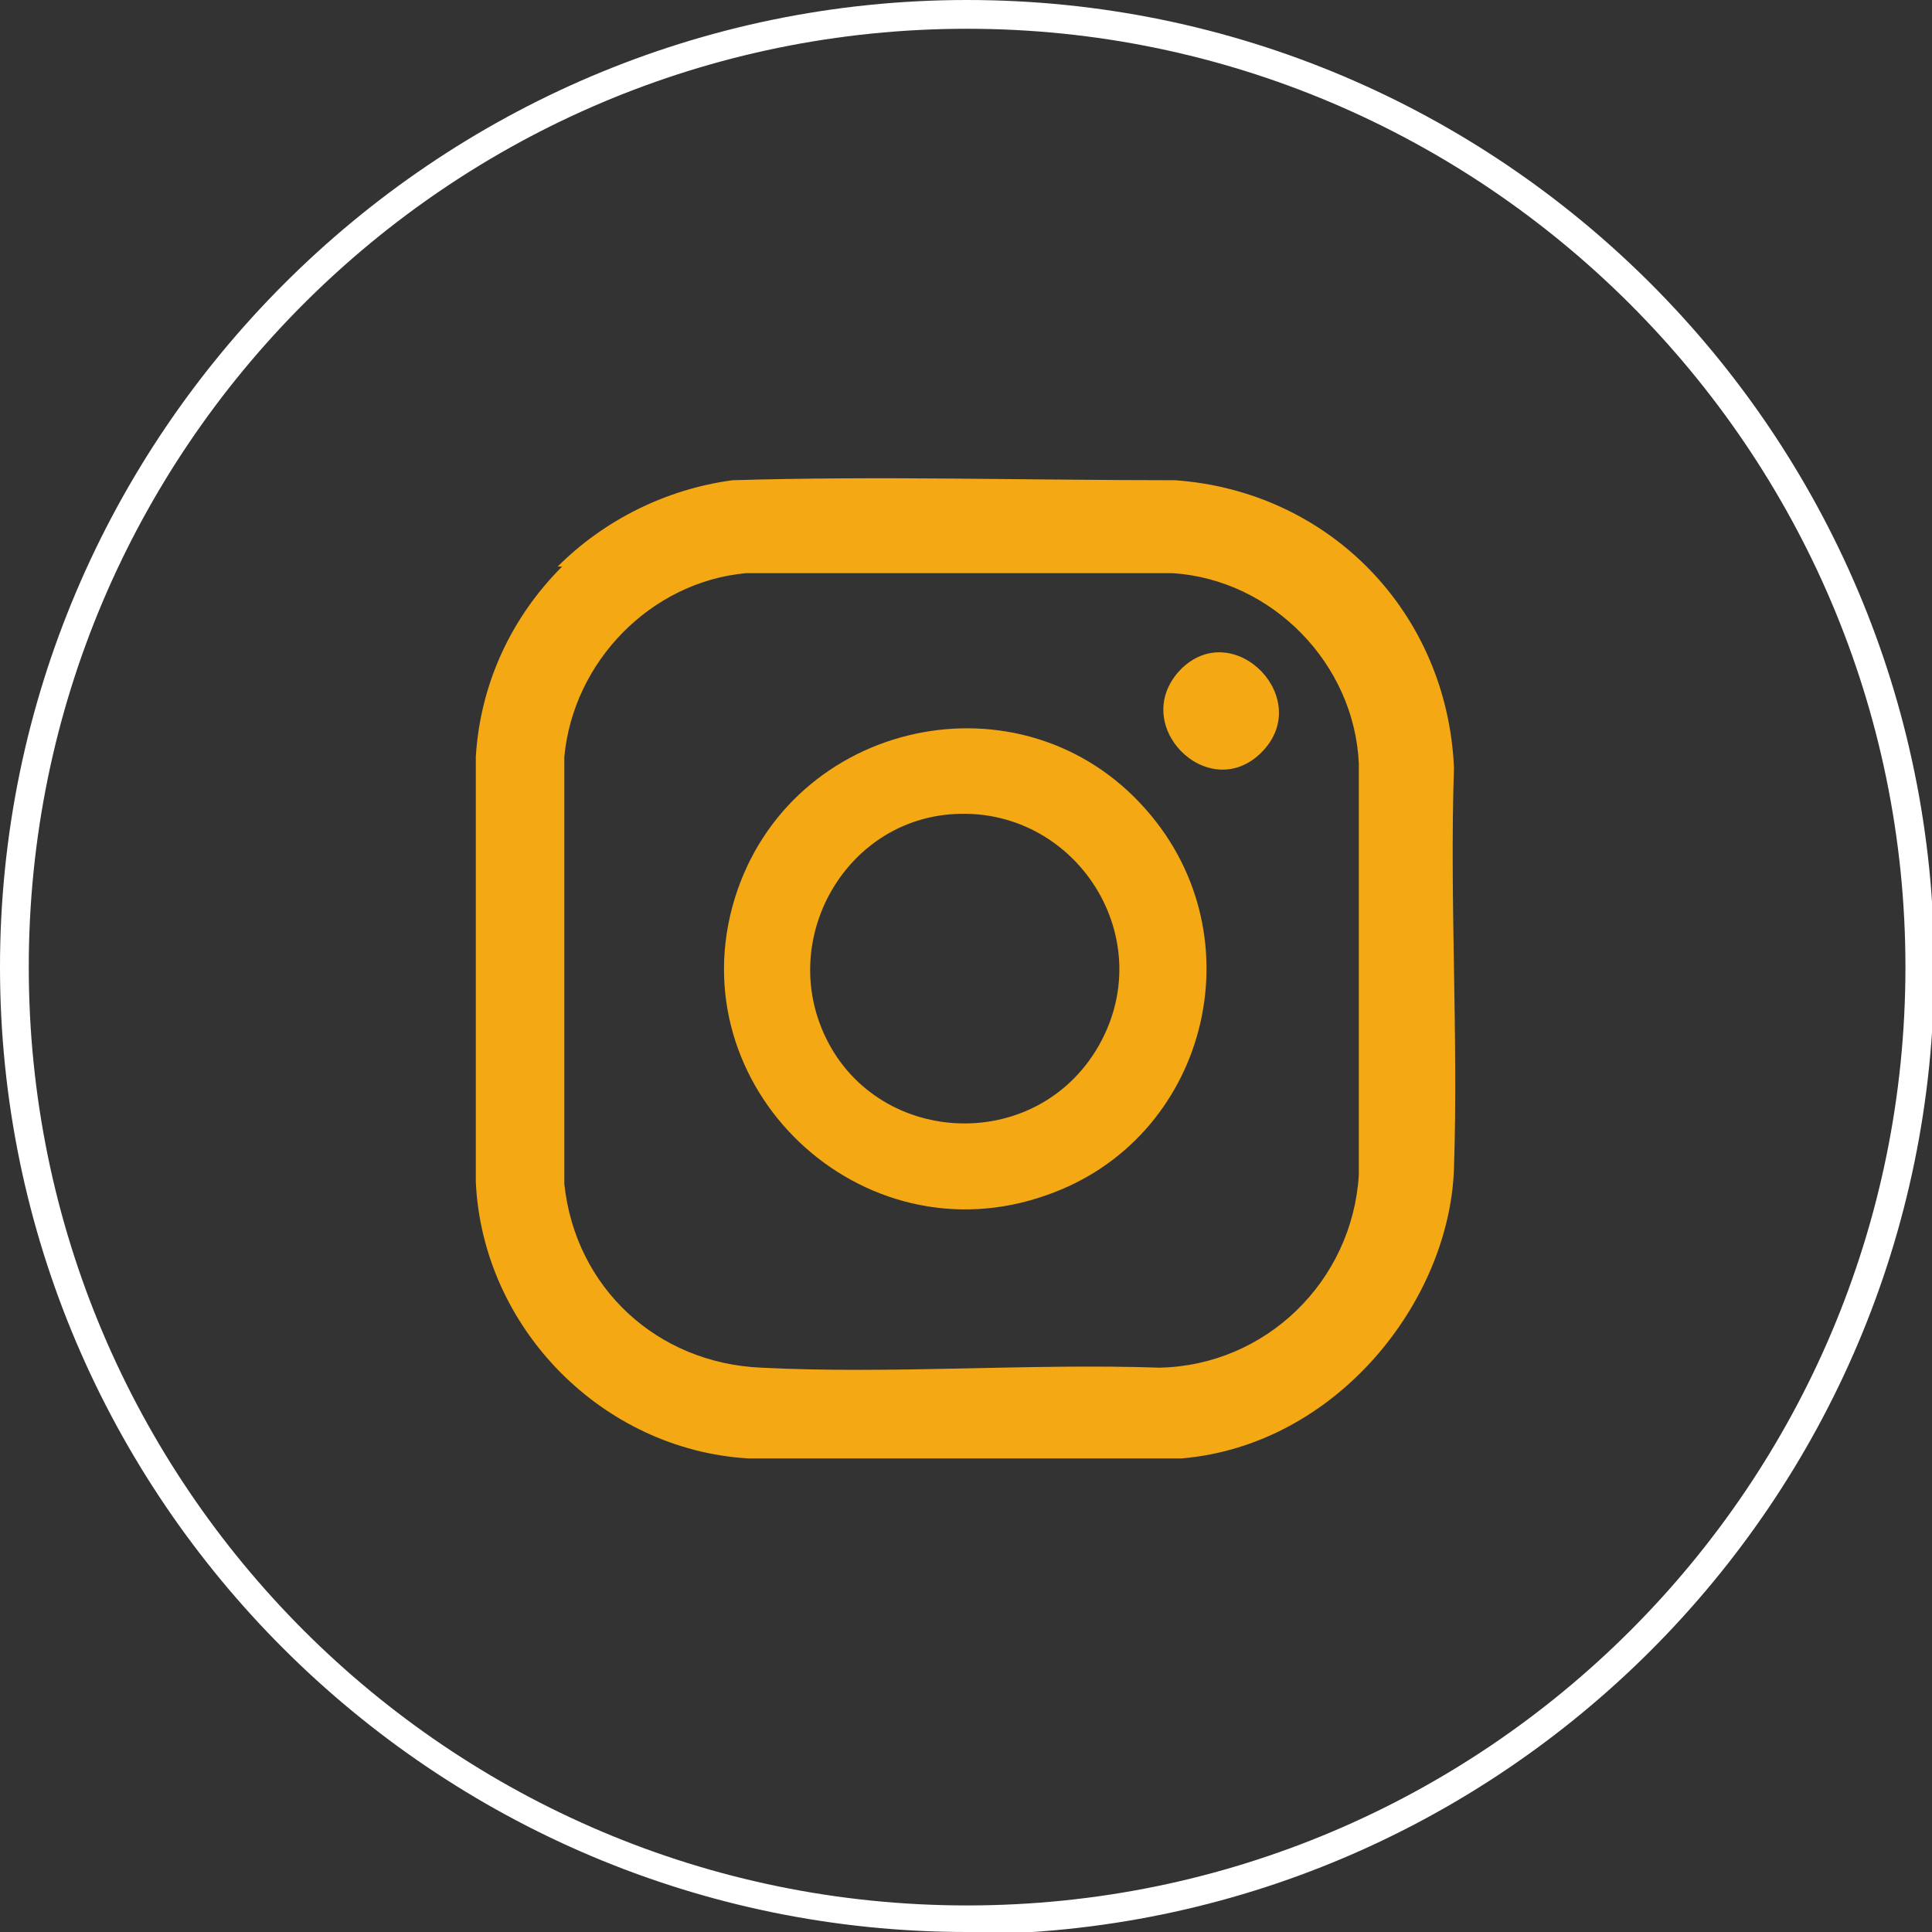
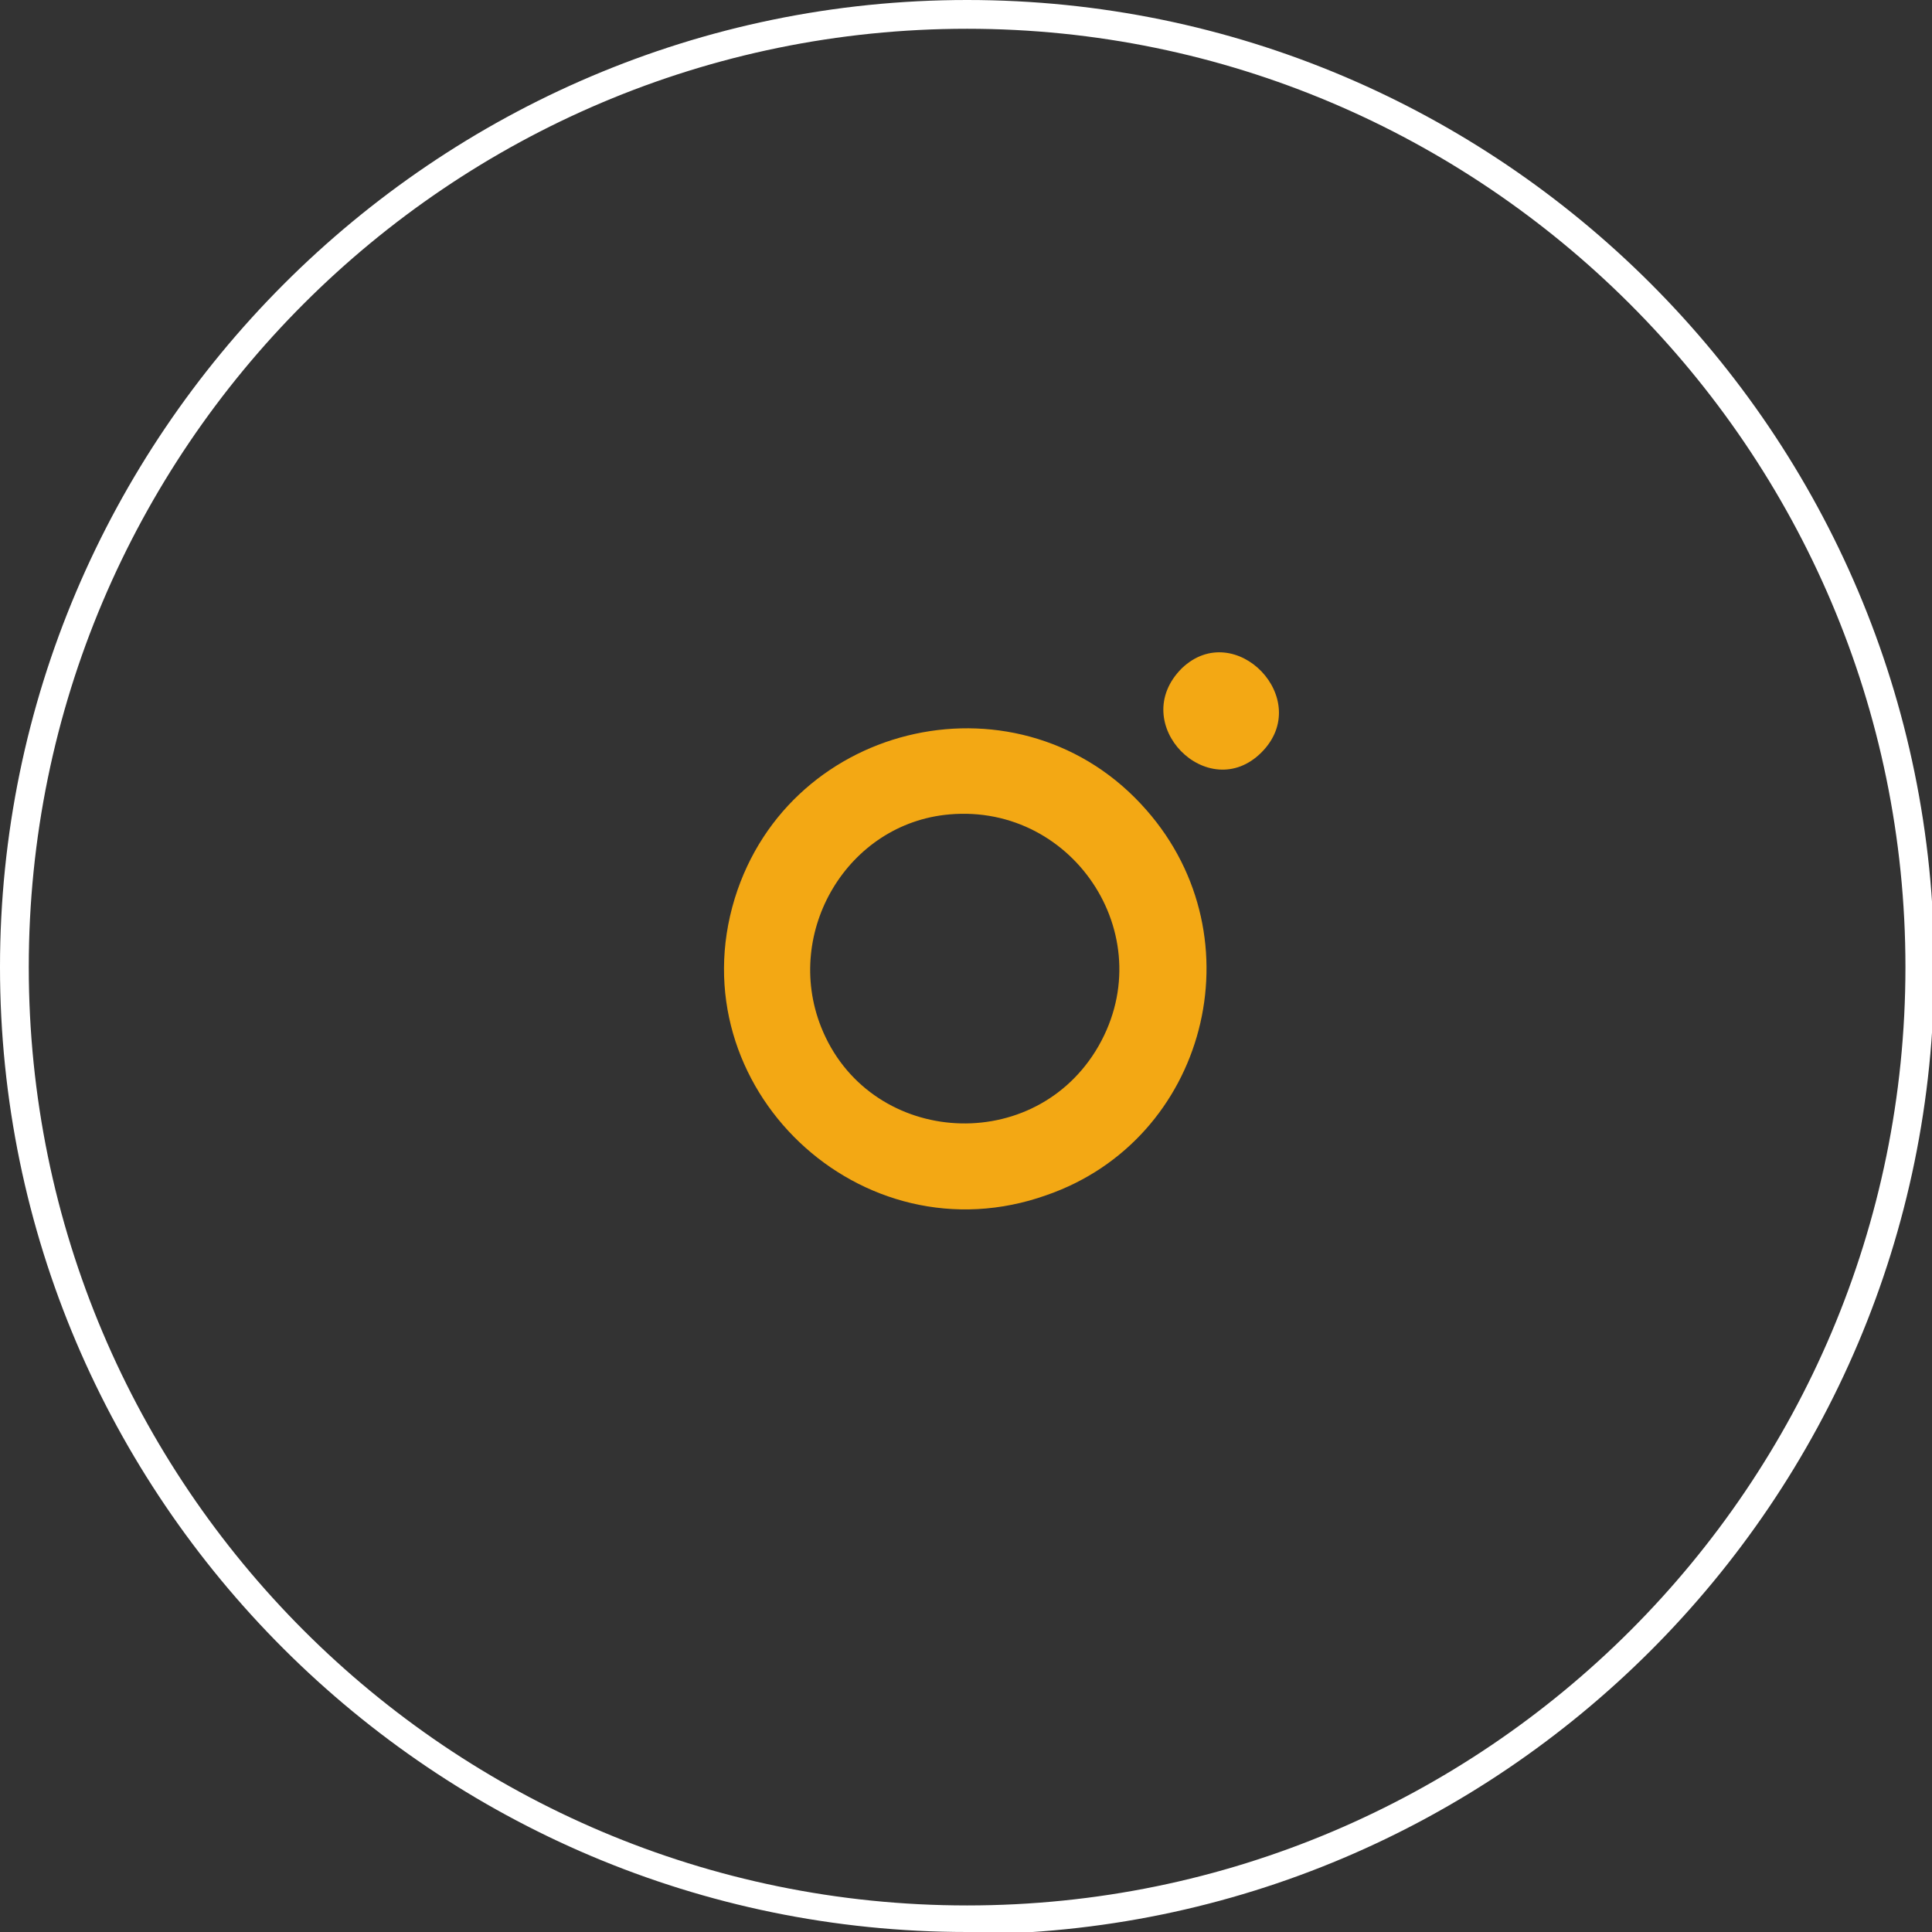
<svg xmlns="http://www.w3.org/2000/svg" id="Calque_1" version="1.1" viewBox="0 0 87.3 87.3">
  <rect x="0" y="0" width="87.3" height="87.3" fill="#333333" stroke="none" />
  <defs>
    <style>
      .st0 {
        fill: #f3a814;
      }

      .st1 {
        fill: #fff;
      }
    </style>
  </defs>
  <path class="st1" d="M43.7,87.3C19.6,87.3,0,67.7,0,43.7S19.6,0,43.7,0s43.7,19.6,43.7,43.7-19.6,43.7-43.7,43.7ZM43.7,1.3C20.3,1.3,1.3,20.3,1.3,43.7s19,42.4,42.4,42.4,42.4-19,42.4-42.4S67,1.3,43.7,1.3Z" />
  <g id="qGITn9">
    <g>
-       <path class="st0" d="M25.2,25.6c2.1-2.1,4.9-3.5,7.9-3.9,6.6-.2,13.3,0,20,0,7,.5,12.3,6,12.6,13-.2,6,.2,12.1,0,18.1s-5.3,12.5-12.3,13.1h-19.6c-6.6-.4-12-5.9-12.3-12.5v-19.2c.2-3.3,1.6-6.3,3.9-8.6ZM33.7,25.9c-4.3.4-7.8,4-8.2,8.3v19.3c.5,4.7,4.2,8.1,8.9,8.3,5.9.3,12.1-.2,18,0,4.8-.1,8.7-3.9,9-8.7v-18.6c-.2-4.5-3.9-8.3-8.4-8.6h-19.3Z" />
-       <path class="st0" d="M51.8,36.6c5.1,5.8,2.7,14.9-4.5,17.4-8.4,3-16.7-4.9-14.1-13.4,2.5-8.1,13-10.4,18.6-4ZM42.9,36.8c-4.6.4-7.5,5.3-5.8,9.6,2.1,5.3,9.4,5.9,12.4,1.1,3.1-5-.9-11.2-6.6-10.7Z" />
+       <path class="st0" d="M51.8,36.6c5.1,5.8,2.7,14.9-4.5,17.4-8.4,3-16.7-4.9-14.1-13.4,2.5-8.1,13-10.4,18.6-4ZM42.9,36.8c-4.6.4-7.5,5.3-5.8,9.6,2.1,5.3,9.4,5.9,12.4,1.1,3.1-5-.9-11.2-6.6-10.7" />
      <path class="st0" d="M57,34c-2.4,2.4-6.1-1.3-3.6-3.8,2.4-2.3,6,1.4,3.6,3.8Z" />
    </g>
  </g>
</svg>